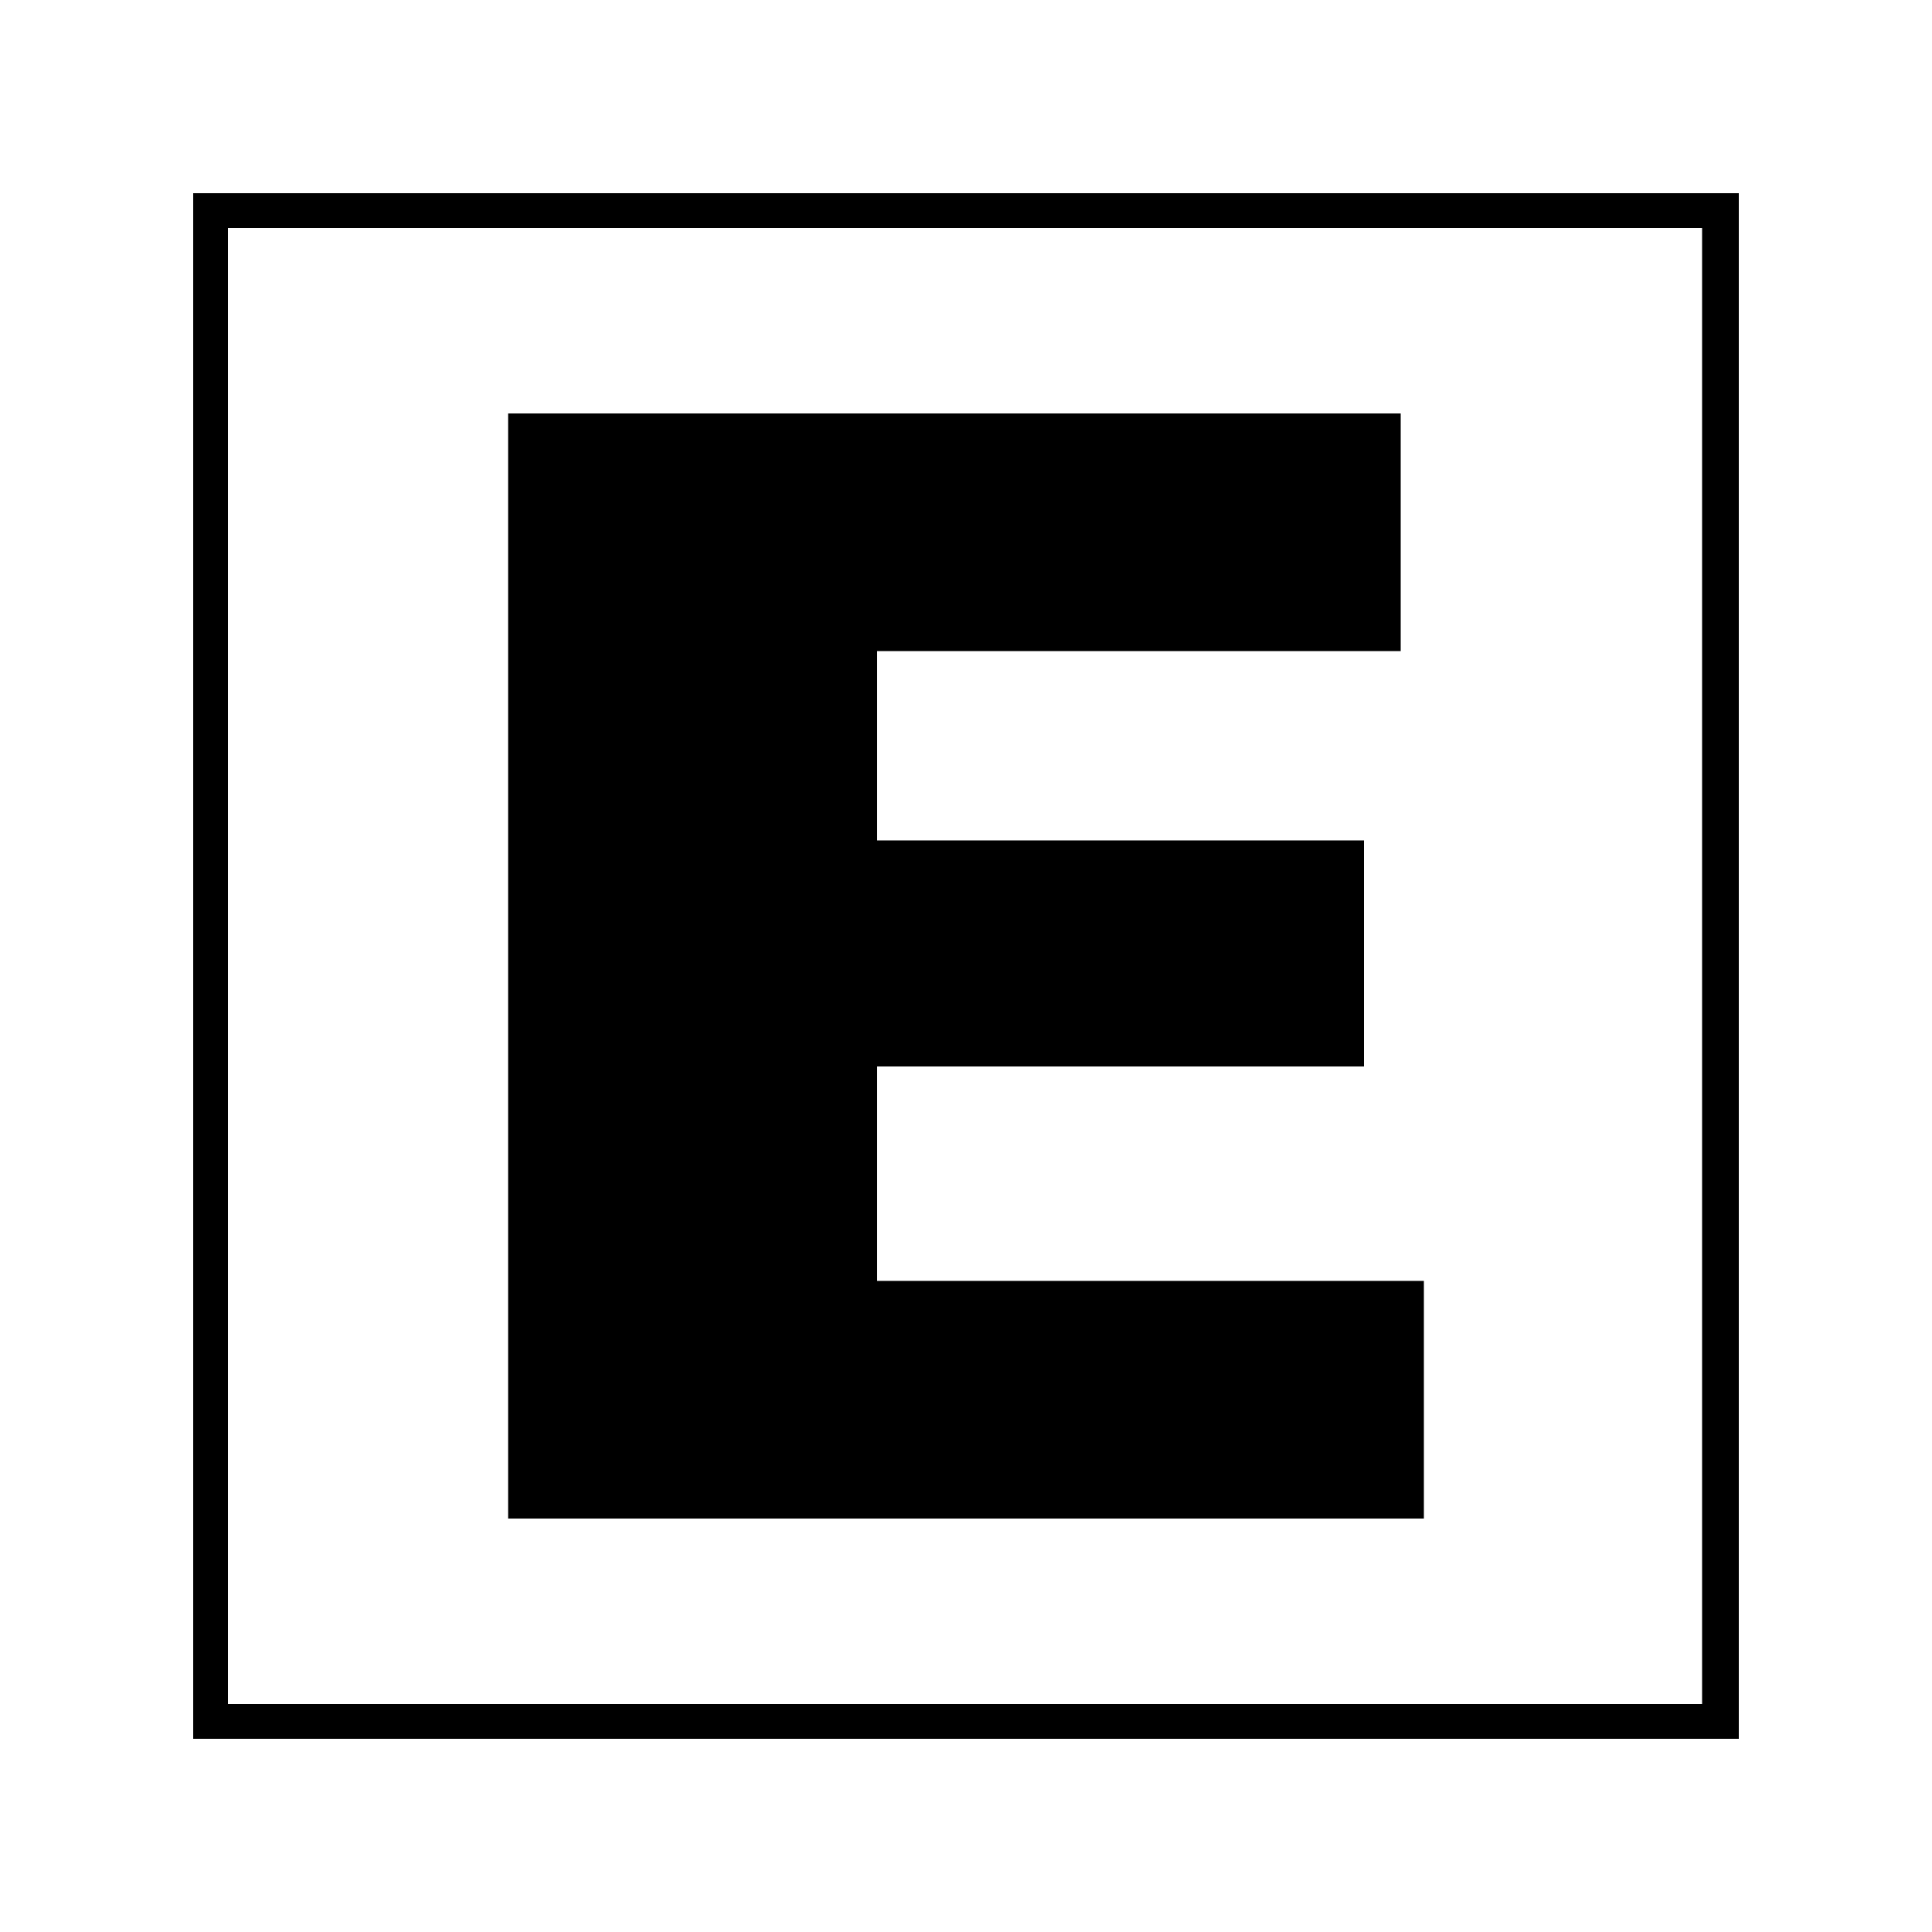
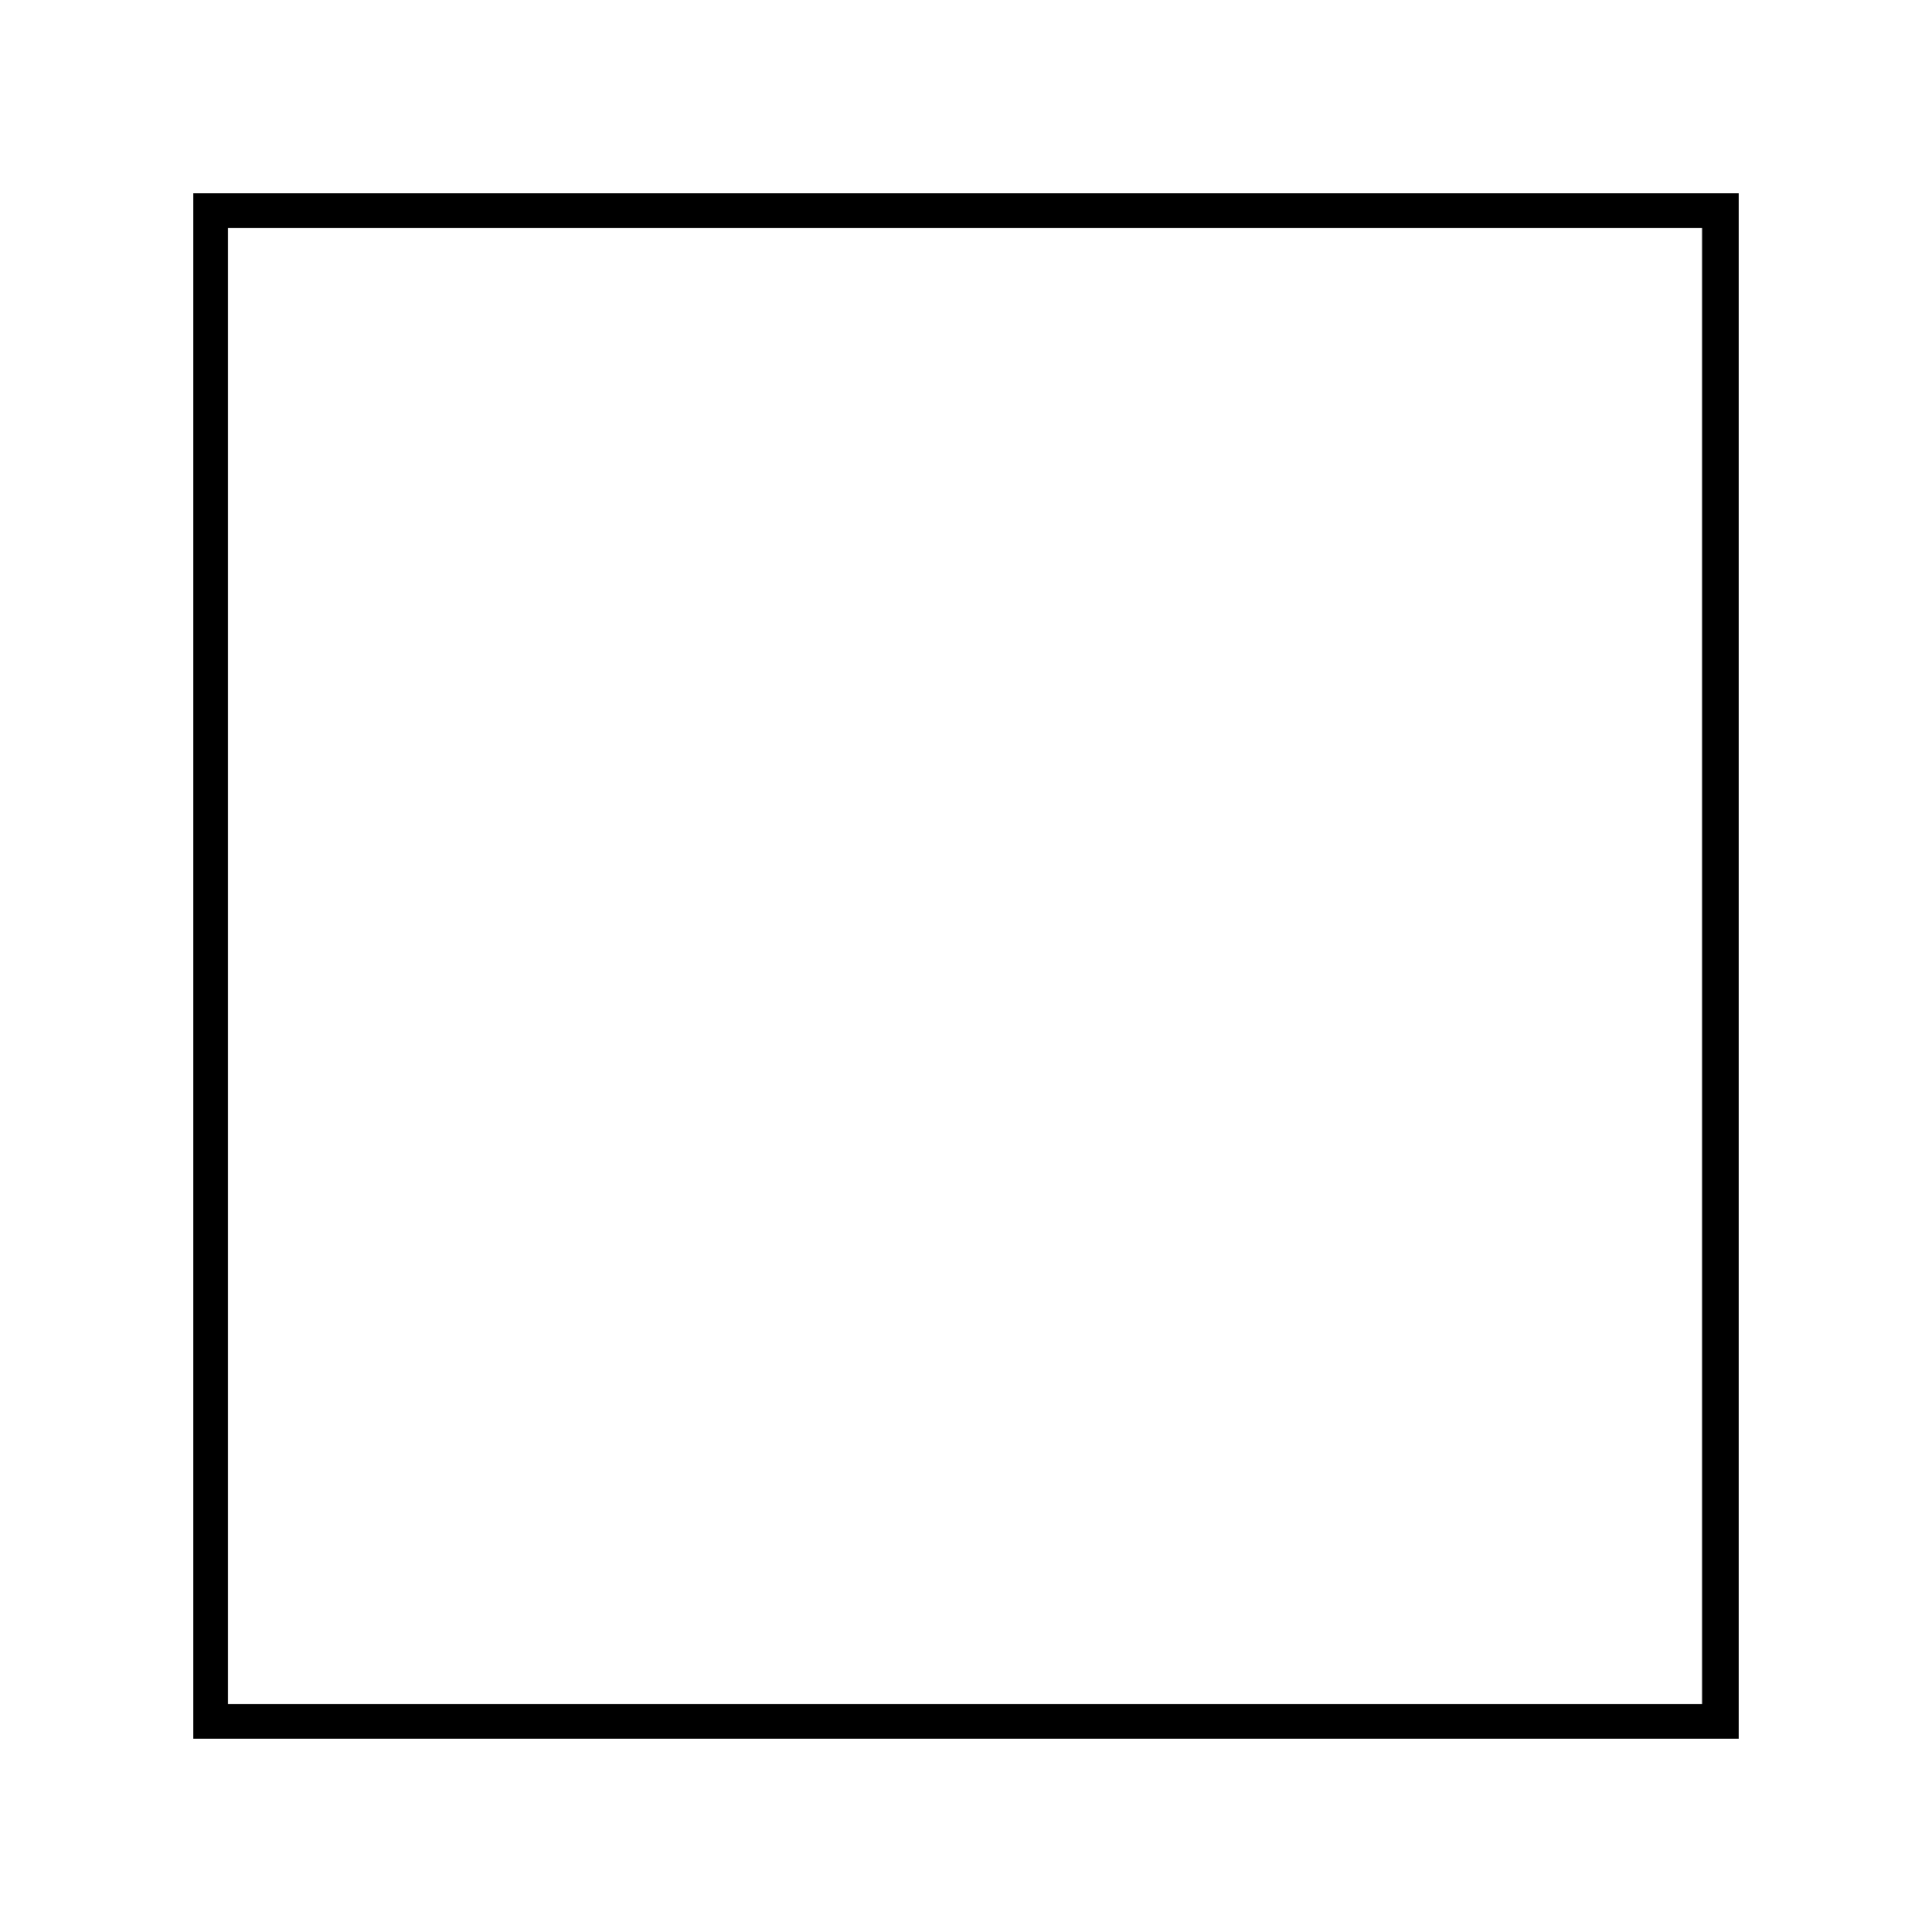
<svg xmlns="http://www.w3.org/2000/svg" id="Layer_1" version="1.1" viewBox="0 0 100 100">
-   <polygon points="72.5 21.4 72.5 33.7 45.4 33.7 45.4 43.5 70.6 43.5 70.6 55.2 45.4 55.2 45.4 66.3 73.7 66.3 73.7 78.6 26.3 78.6 26.3 21.4 72.5 21.4" />
  <path d="M90,90H10V10h80v80ZM11.8,88.2h76.3V11.8H11.8v76.3Z" />
</svg>